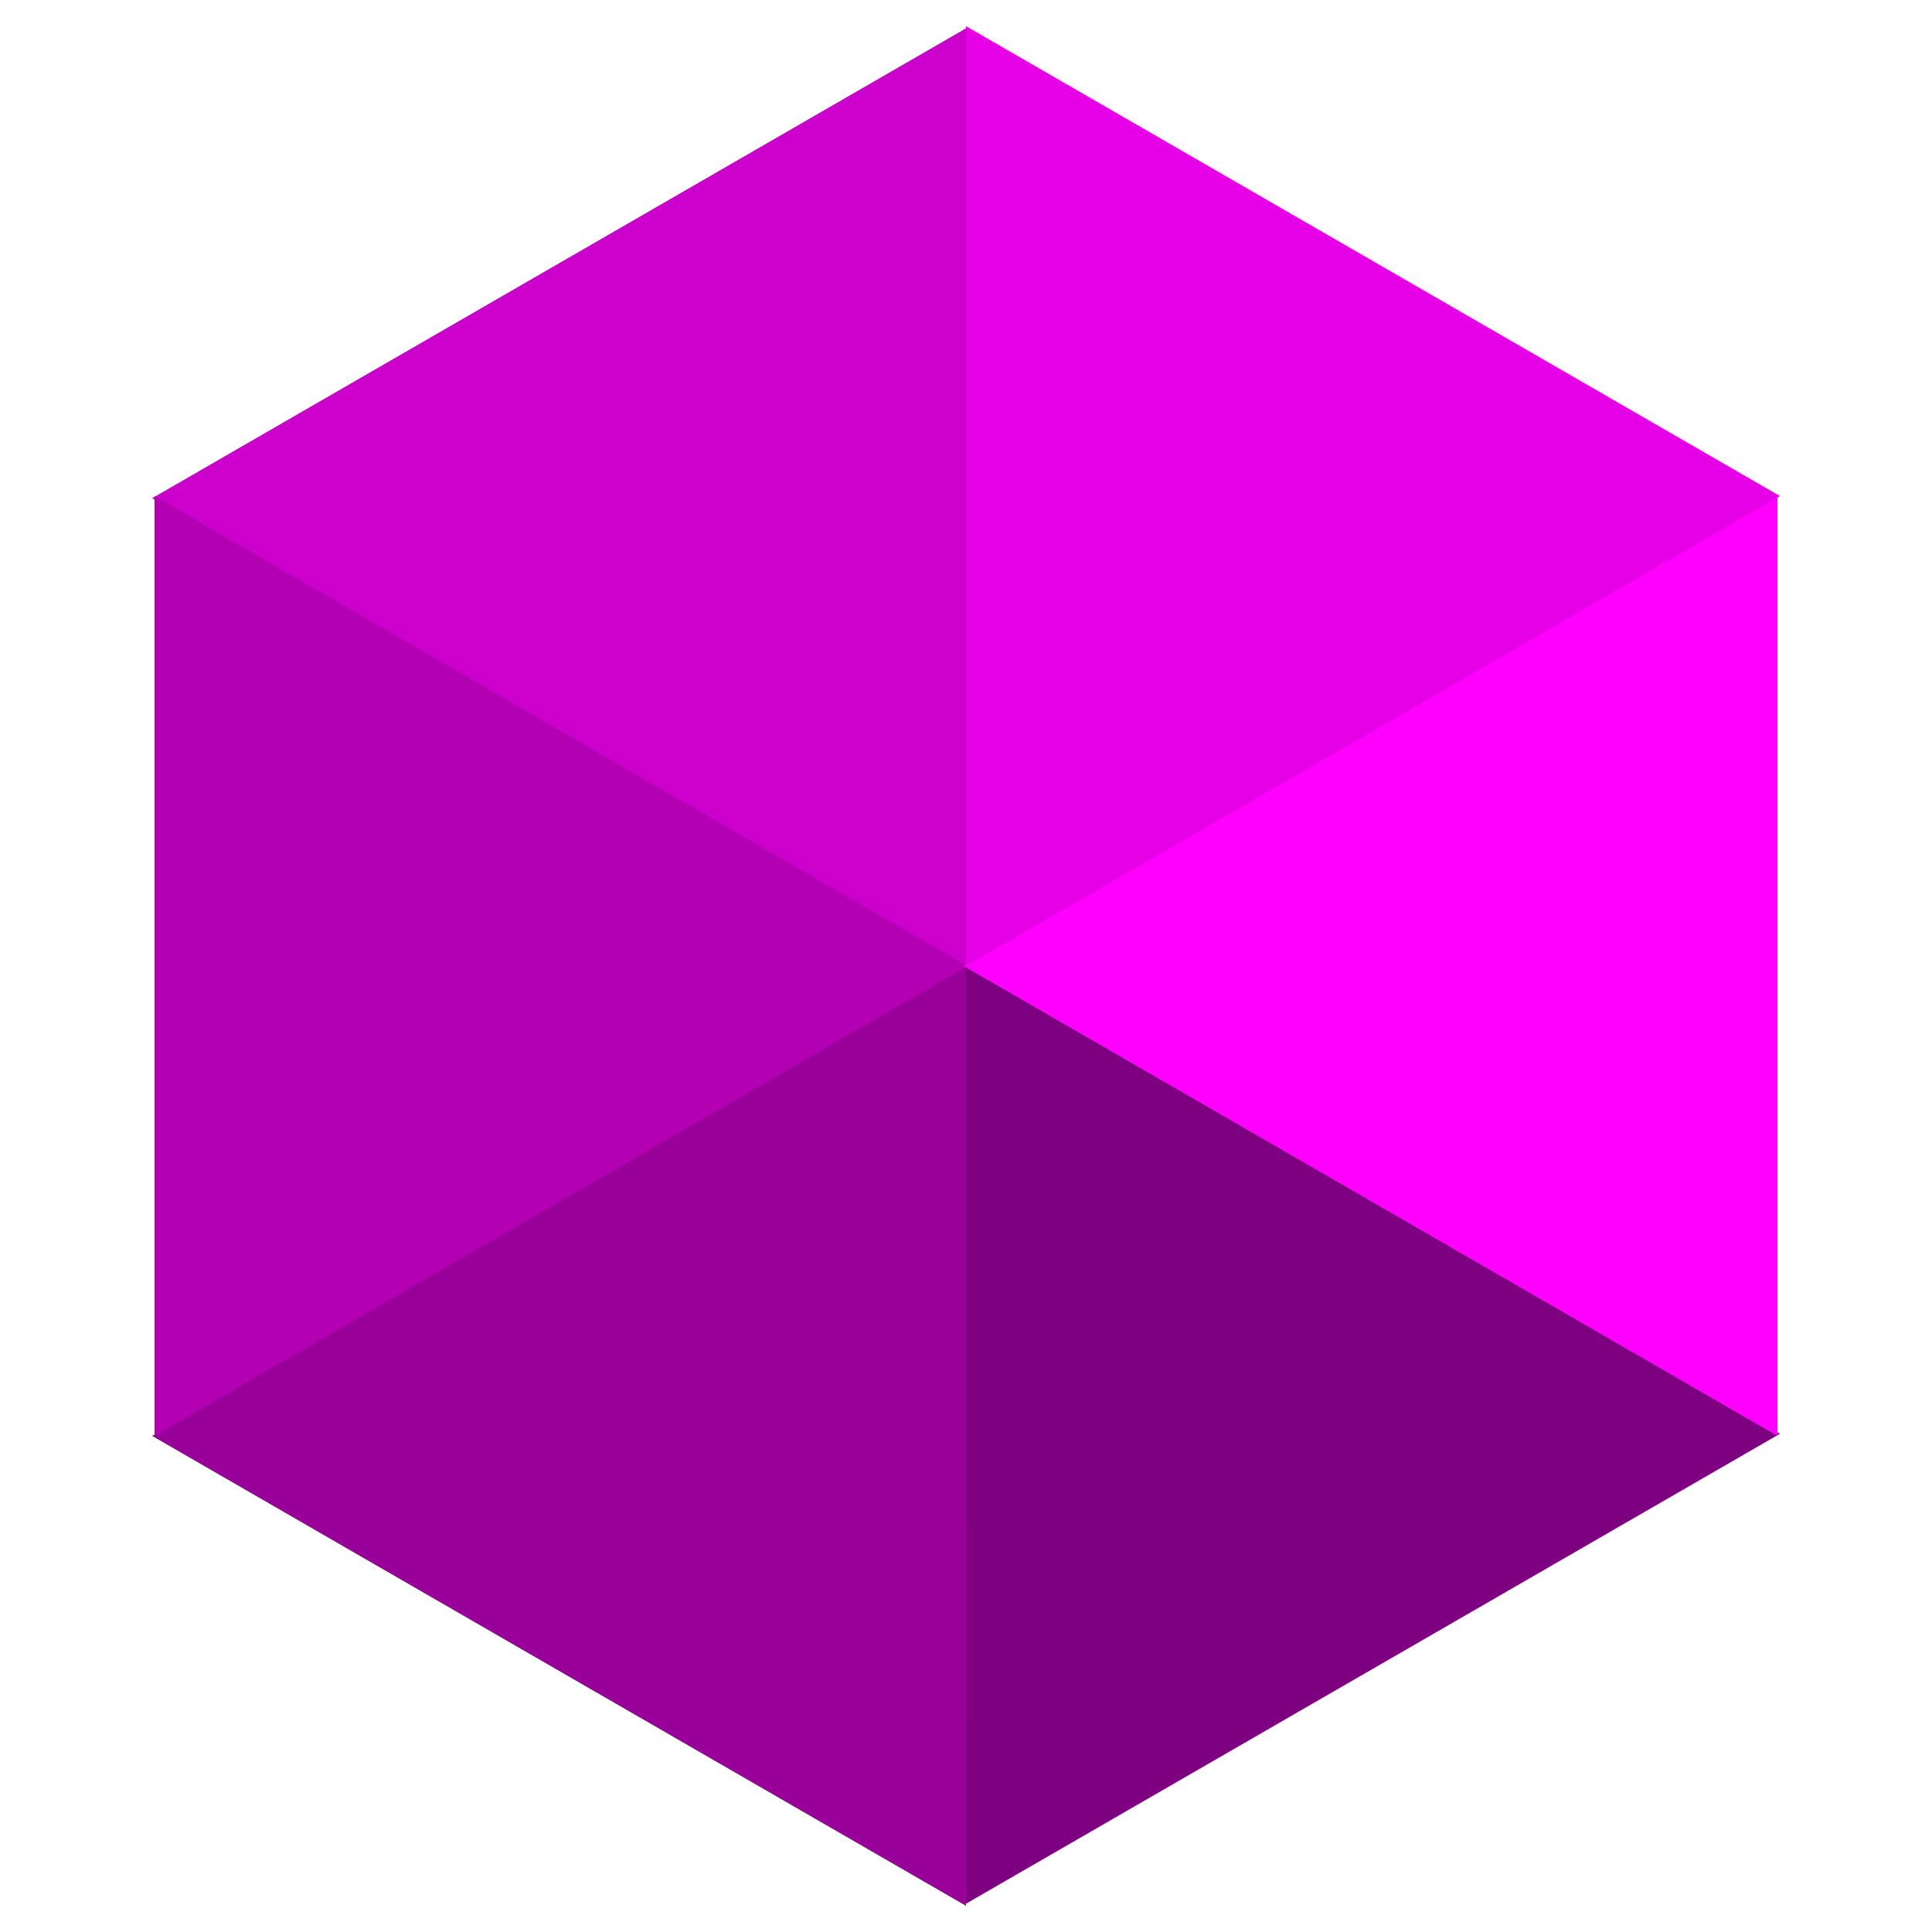
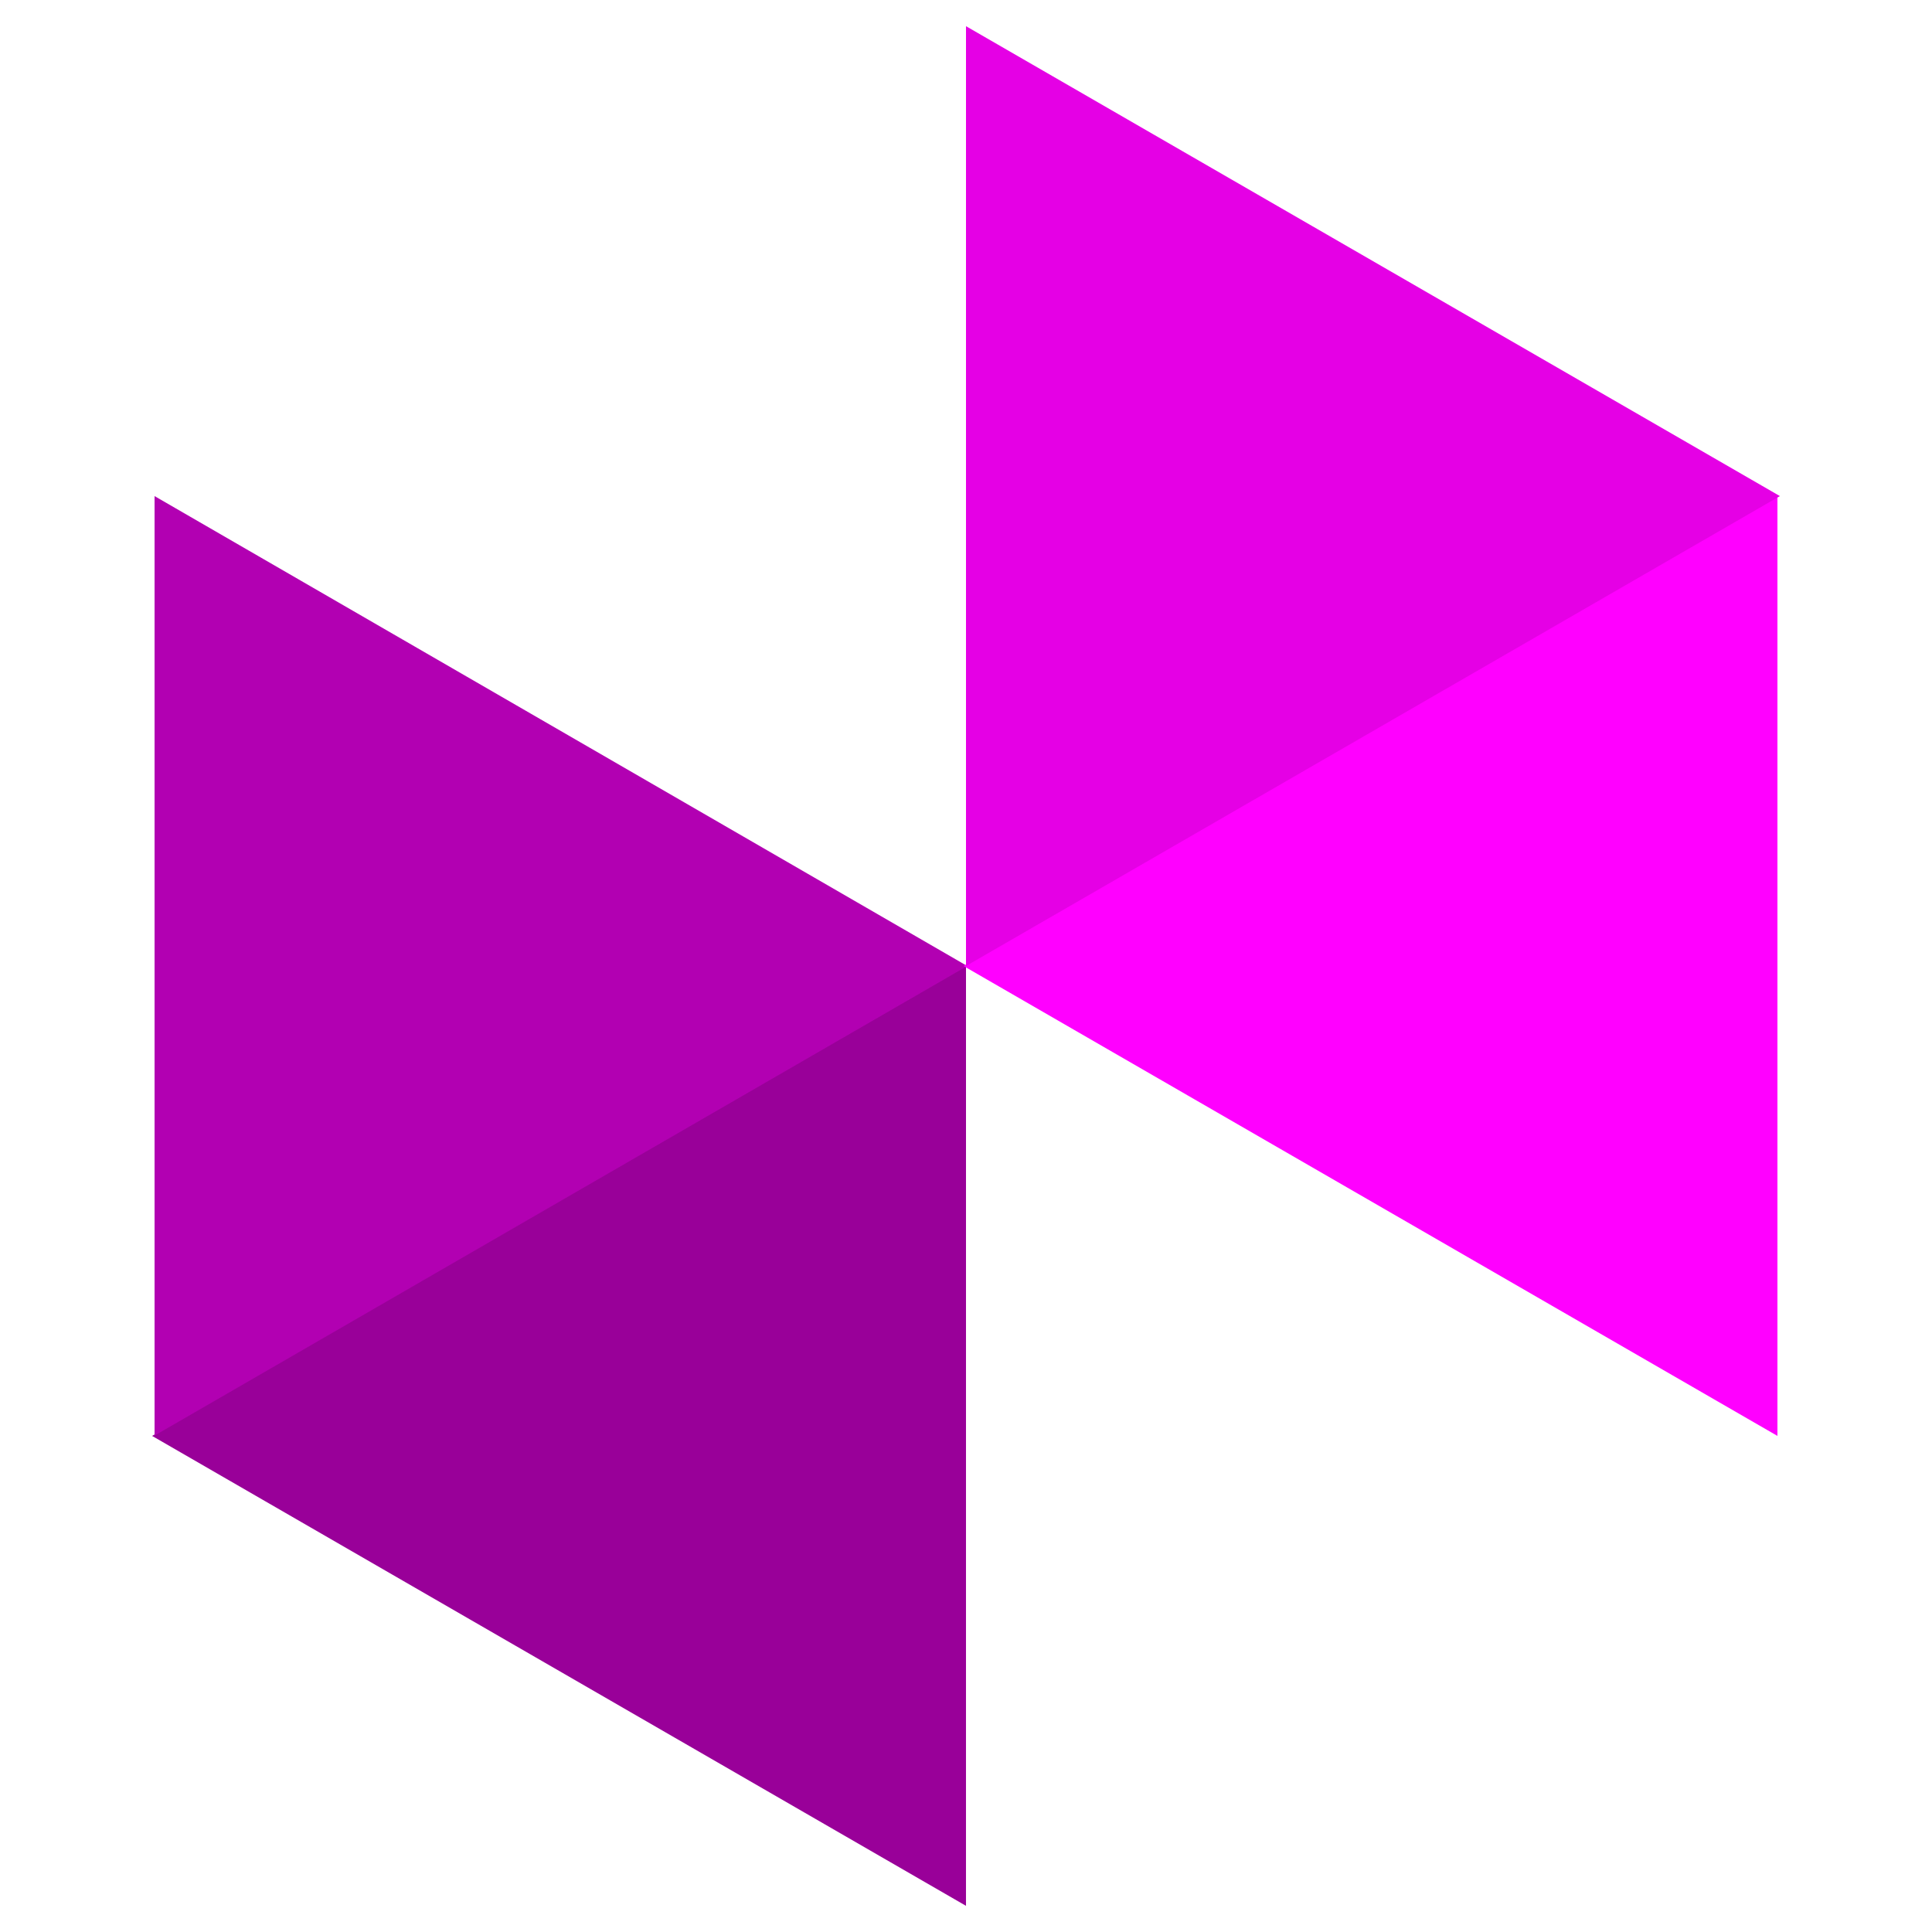
<svg xmlns="http://www.w3.org/2000/svg" xml:space="preserve" width="300" height="300">
-   <path fill="#C0C" d="M150 150.332V4.397L23.615 77.365 150 150.332z" />
-   <path fill="#FF6700" d="M150 150z" />
  <path fill="#909" d="m23.621 222.965-.005.002 126.382 72.968L150 150z" />
  <path fill="#B200B2" d="M150.192 150 24 77.033v145.934l-.091-.002z" />
-   <path fill="#7C007F" d="m150 295.604 126.383-72.968L150 149.668z" />
+   <path fill="#7C007F" d="m150 295.604 126.383-72.968z" />
  <path fill="#F0F" d="M149.617 150 276 222.967V77.033L149.617 150z" />
  <path fill="#E500E5" d="m150 150 126.383-72.967L150 4.066z" />
</svg>